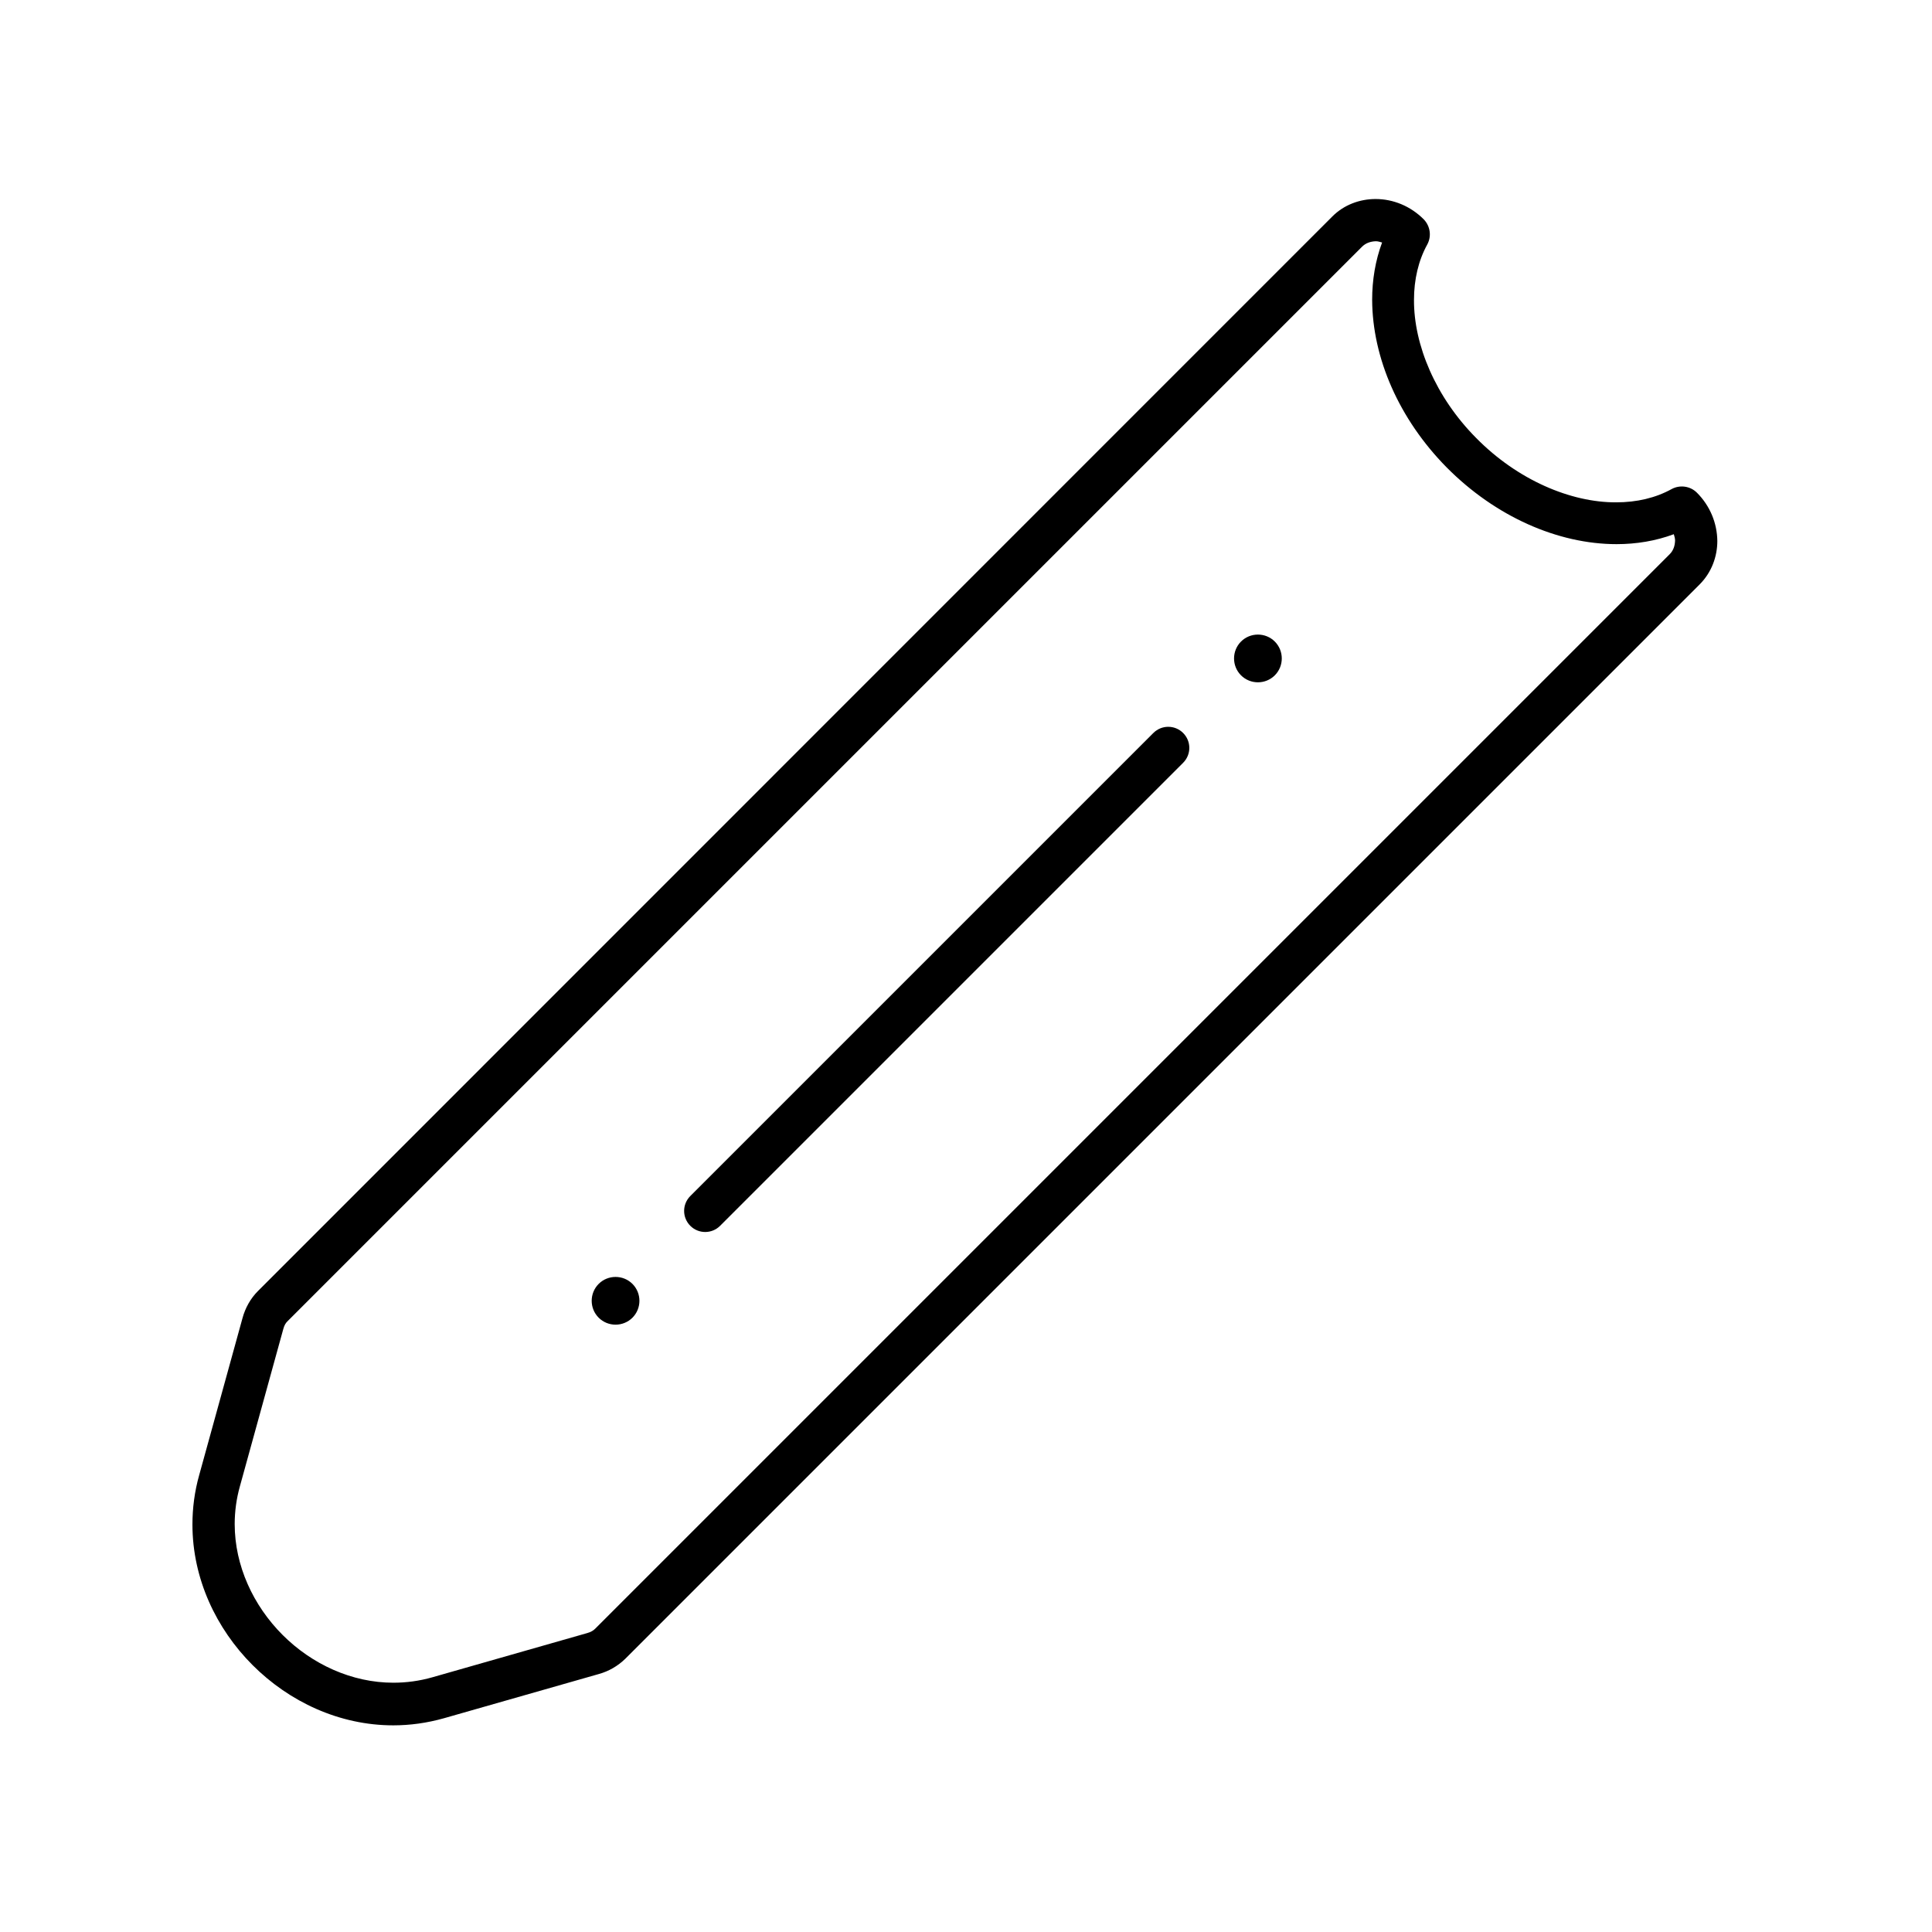
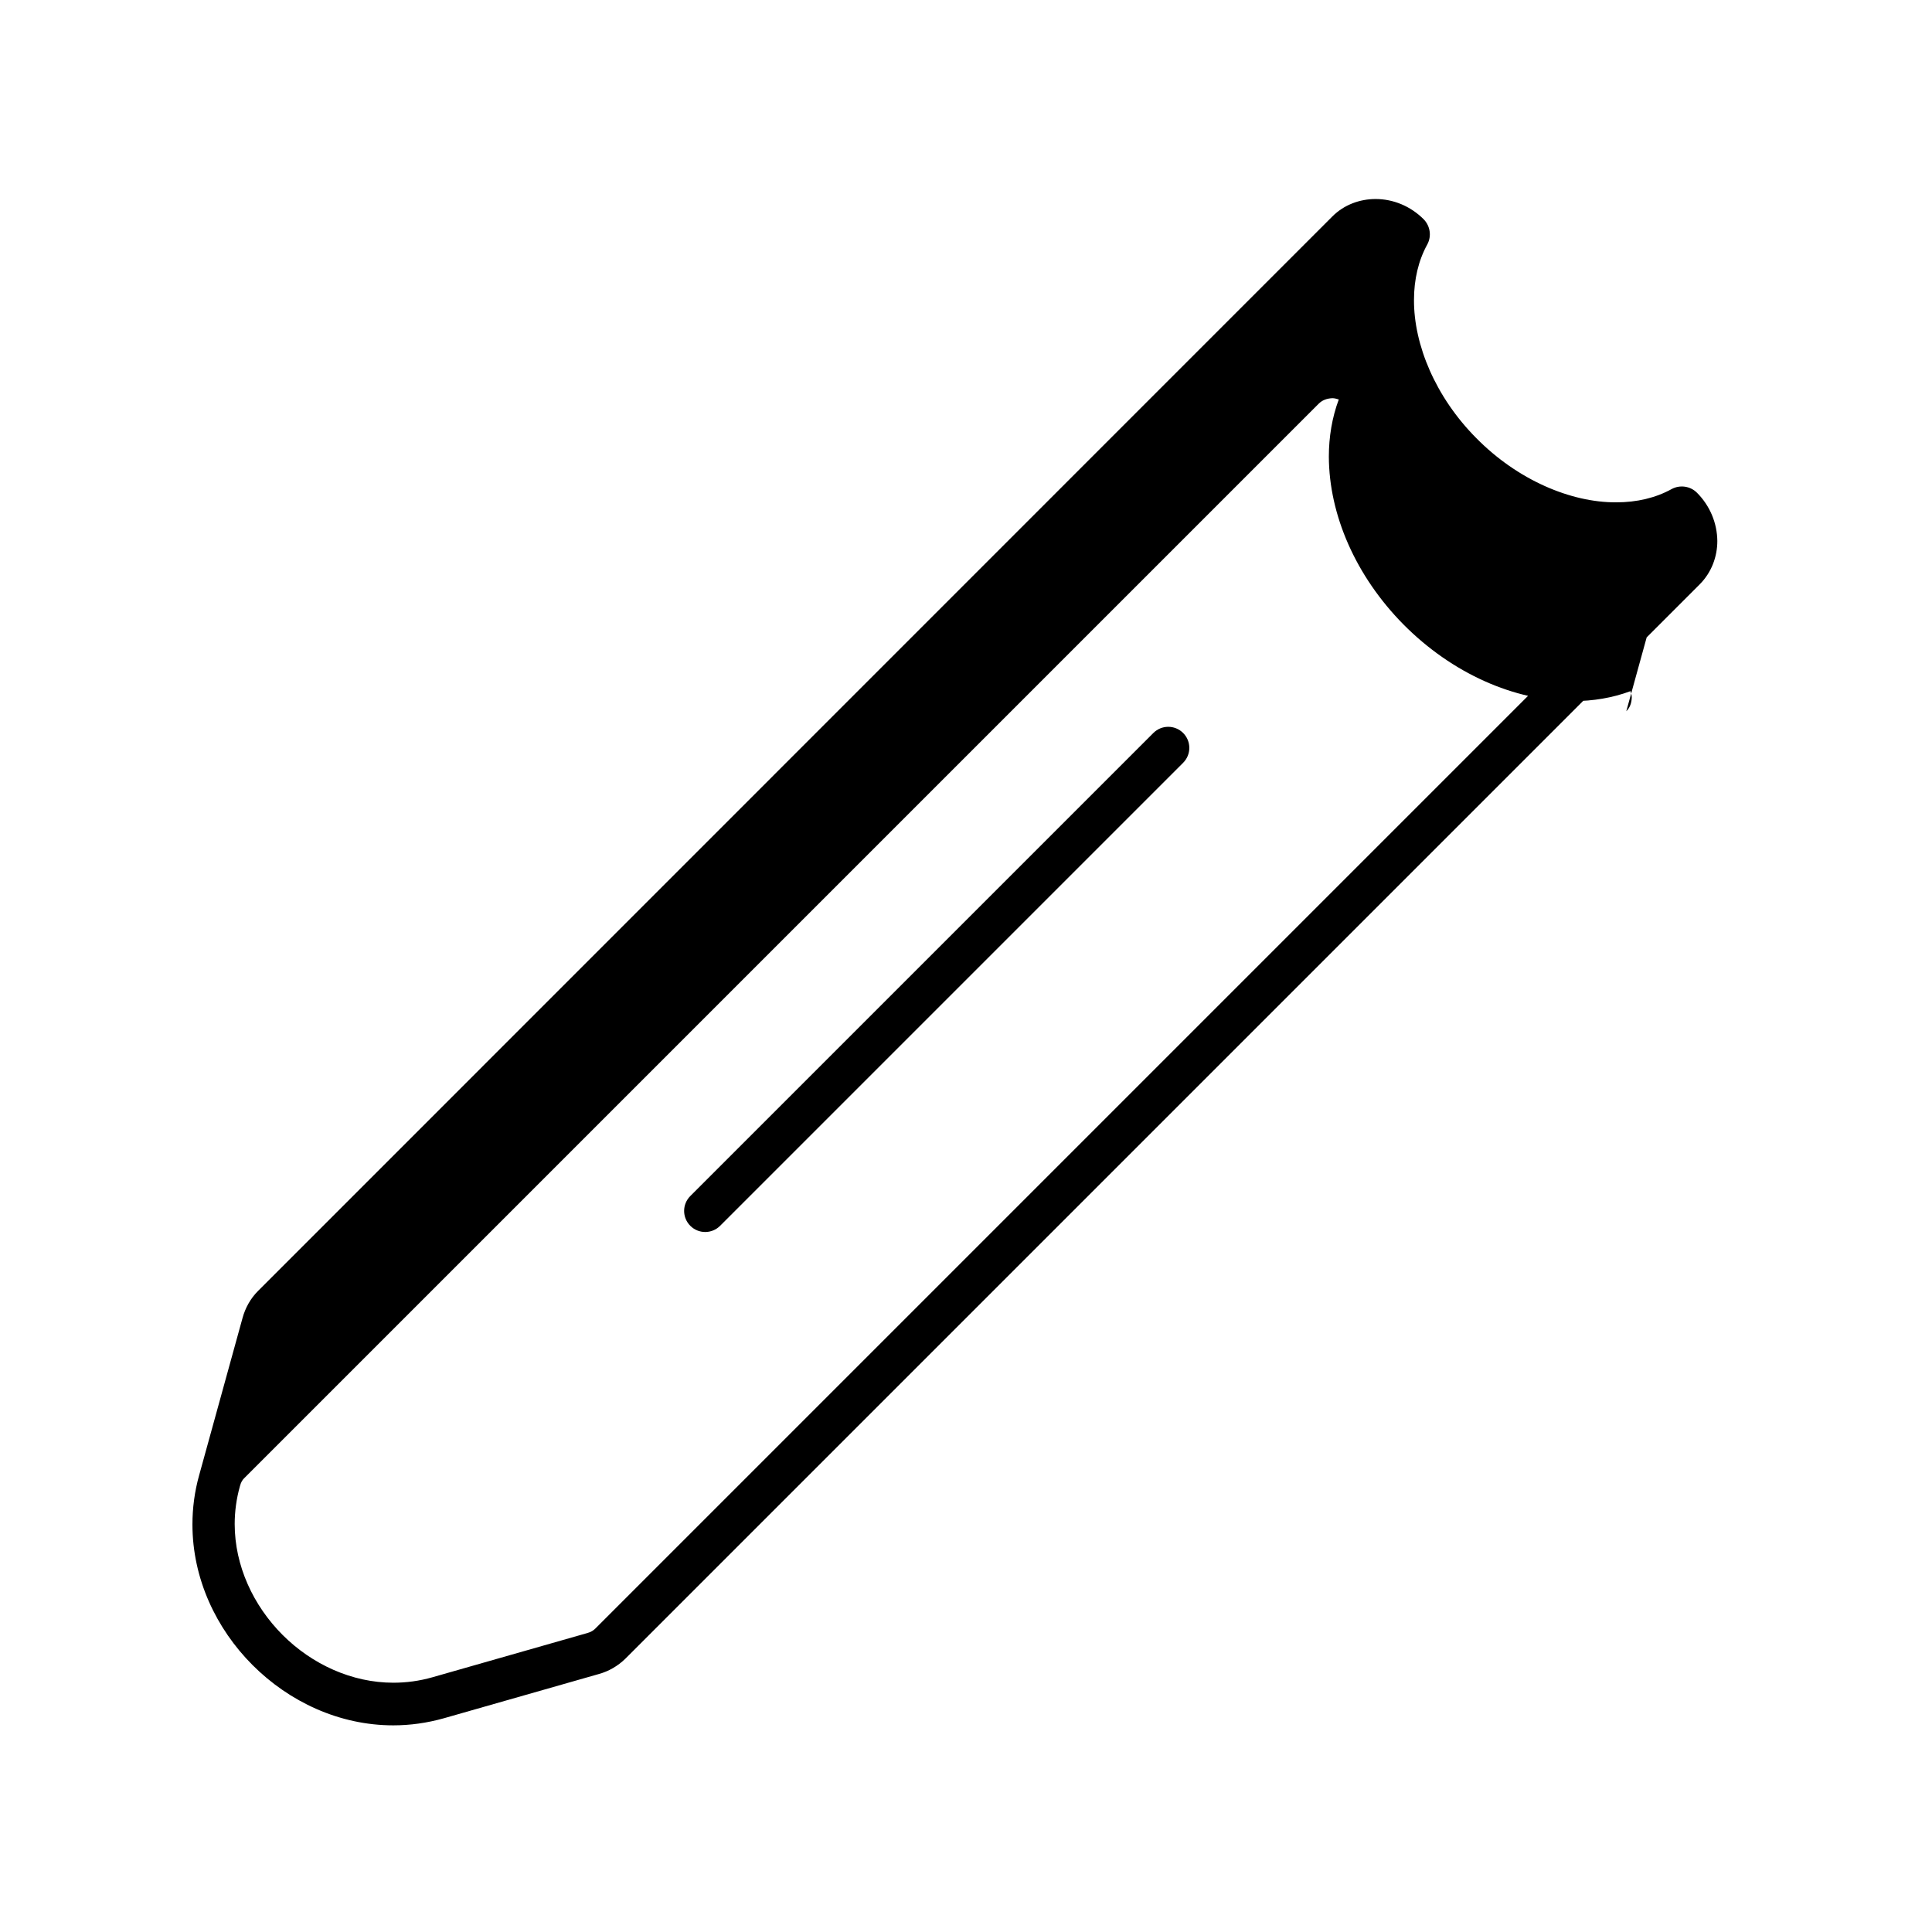
<svg xmlns="http://www.w3.org/2000/svg" fill="#000000" width="800px" height="800px" version="1.1" viewBox="144 144 512 512">
  <g>
-     <path d="m593.68 274.55c-1.734-1.734-4.477-2.129-6.66-0.953-4.254 2.352-9.238 3.527-14.723 3.527-12.035 0.055-26.141-5.934-37.059-17.016-10.805-10.859-16.57-24.742-16.516-36.609 0-5.43 1.176-10.469 3.527-14.723 1.176-2.184 0.785-4.871-0.953-6.66-3.527-3.527-8.117-5.375-12.762-5.375-4.141 0-8.398 1.512-11.531 4.703l-284.65 284.7c-1.961 1.961-3.359 4.477-4.086 7.164l-11.477 41.594c-1.23 4.367-1.793 8.789-1.793 13.098 0 14.332 6.269 27.598 15.953 37.281 9.684 9.684 22.953 15.953 37.281 15.953 4.422 0 8.957-0.617 13.492-1.902l40.977-11.699c2.633-0.727 5.039-2.129 6.996-4.031l284.71-284.71c3.191-3.191 4.703-7.391 4.703-11.531-0.055-4.699-1.902-9.289-5.43-12.816zm-7.219 16.344-284.71 284.71c-0.504 0.504-1.121 0.895-2.129 1.176l-40.977 11.699c-3.527 1.008-6.996 1.457-10.41 1.457-10.973 0-21.551-4.871-29.332-12.652s-12.707-18.359-12.707-29.391c0-3.305 0.449-6.719 1.398-10.078l11.477-41.594c0.281-1.062 0.672-1.68 1.23-2.184l284.65-284.65c0.953-0.953 2.184-1.398 3.637-1.457 0.559 0 1.121 0.168 1.68 0.336-1.793 4.812-2.633 9.965-2.633 15.172 0.055 15.395 7.109 31.629 19.762 44.445 12.875 12.988 29.445 20.32 45.008 20.32 5.207 0 10.355-0.84 15.172-2.633 0.168 0.559 0.336 1.121 0.336 1.68-0.055 1.52-0.504 2.695-1.453 3.644z" />
-     <path d="m307.13 482.4c-1.625 0-3.246 0.617-4.477 1.848-1.23 1.23-1.848 2.856-1.848 4.477 0 1.625 0.617 3.246 1.848 4.477 1.23 1.23 2.856 1.848 4.477 1.848 1.625 0 3.246-0.617 4.477-1.848s1.848-2.856 1.848-4.477c0-1.625-0.617-3.246-1.848-4.477-1.23-1.23-2.852-1.848-4.477-1.848z" />
-     <path d="m477.36 312.17c-1.625 0-3.246 0.617-4.477 1.848-1.23 1.23-1.848 2.856-1.848 4.477 0 1.625 0.617 3.246 1.848 4.477 1.23 1.23 2.856 1.848 4.477 1.848 1.625 0 3.246-0.617 4.477-1.848l-1.512-1.512 1.512 1.512c1.23-1.23 1.848-2.856 1.848-4.477 0-1.625-0.617-3.246-1.848-4.477-1.227-1.23-2.852-1.848-4.477-1.848z" />
+     <path d="m593.68 274.55c-1.734-1.734-4.477-2.129-6.66-0.953-4.254 2.352-9.238 3.527-14.723 3.527-12.035 0.055-26.141-5.934-37.059-17.016-10.805-10.859-16.57-24.742-16.516-36.609 0-5.43 1.176-10.469 3.527-14.723 1.176-2.184 0.785-4.871-0.953-6.66-3.527-3.527-8.117-5.375-12.762-5.375-4.141 0-8.398 1.512-11.531 4.703l-284.65 284.7c-1.961 1.961-3.359 4.477-4.086 7.164l-11.477 41.594c-1.23 4.367-1.793 8.789-1.793 13.098 0 14.332 6.269 27.598 15.953 37.281 9.684 9.684 22.953 15.953 37.281 15.953 4.422 0 8.957-0.617 13.492-1.902l40.977-11.699c2.633-0.727 5.039-2.129 6.996-4.031l284.71-284.71c3.191-3.191 4.703-7.391 4.703-11.531-0.055-4.699-1.902-9.289-5.43-12.816zm-7.219 16.344-284.71 284.71c-0.504 0.504-1.121 0.895-2.129 1.176l-40.977 11.699c-3.527 1.008-6.996 1.457-10.41 1.457-10.973 0-21.551-4.871-29.332-12.652s-12.707-18.359-12.707-29.391c0-3.305 0.449-6.719 1.398-10.078c0.281-1.062 0.672-1.68 1.23-2.184l284.65-284.65c0.953-0.953 2.184-1.398 3.637-1.457 0.559 0 1.121 0.168 1.68 0.336-1.793 4.812-2.633 9.965-2.633 15.172 0.055 15.395 7.109 31.629 19.762 44.445 12.875 12.988 29.445 20.32 45.008 20.32 5.207 0 10.355-0.84 15.172-2.633 0.168 0.559 0.336 1.121 0.336 1.68-0.055 1.52-0.504 2.695-1.453 3.644z" />
    <path d="m449.65 338.25-122.71 122.71c-2.184 2.184-2.184 5.711 0 7.894 2.184 2.184 5.711 2.184 7.894 0l122.71-122.71c2.184-2.184 2.184-5.711 0-7.894s-5.711-2.184-7.894 0z" />
  </g>
</svg>